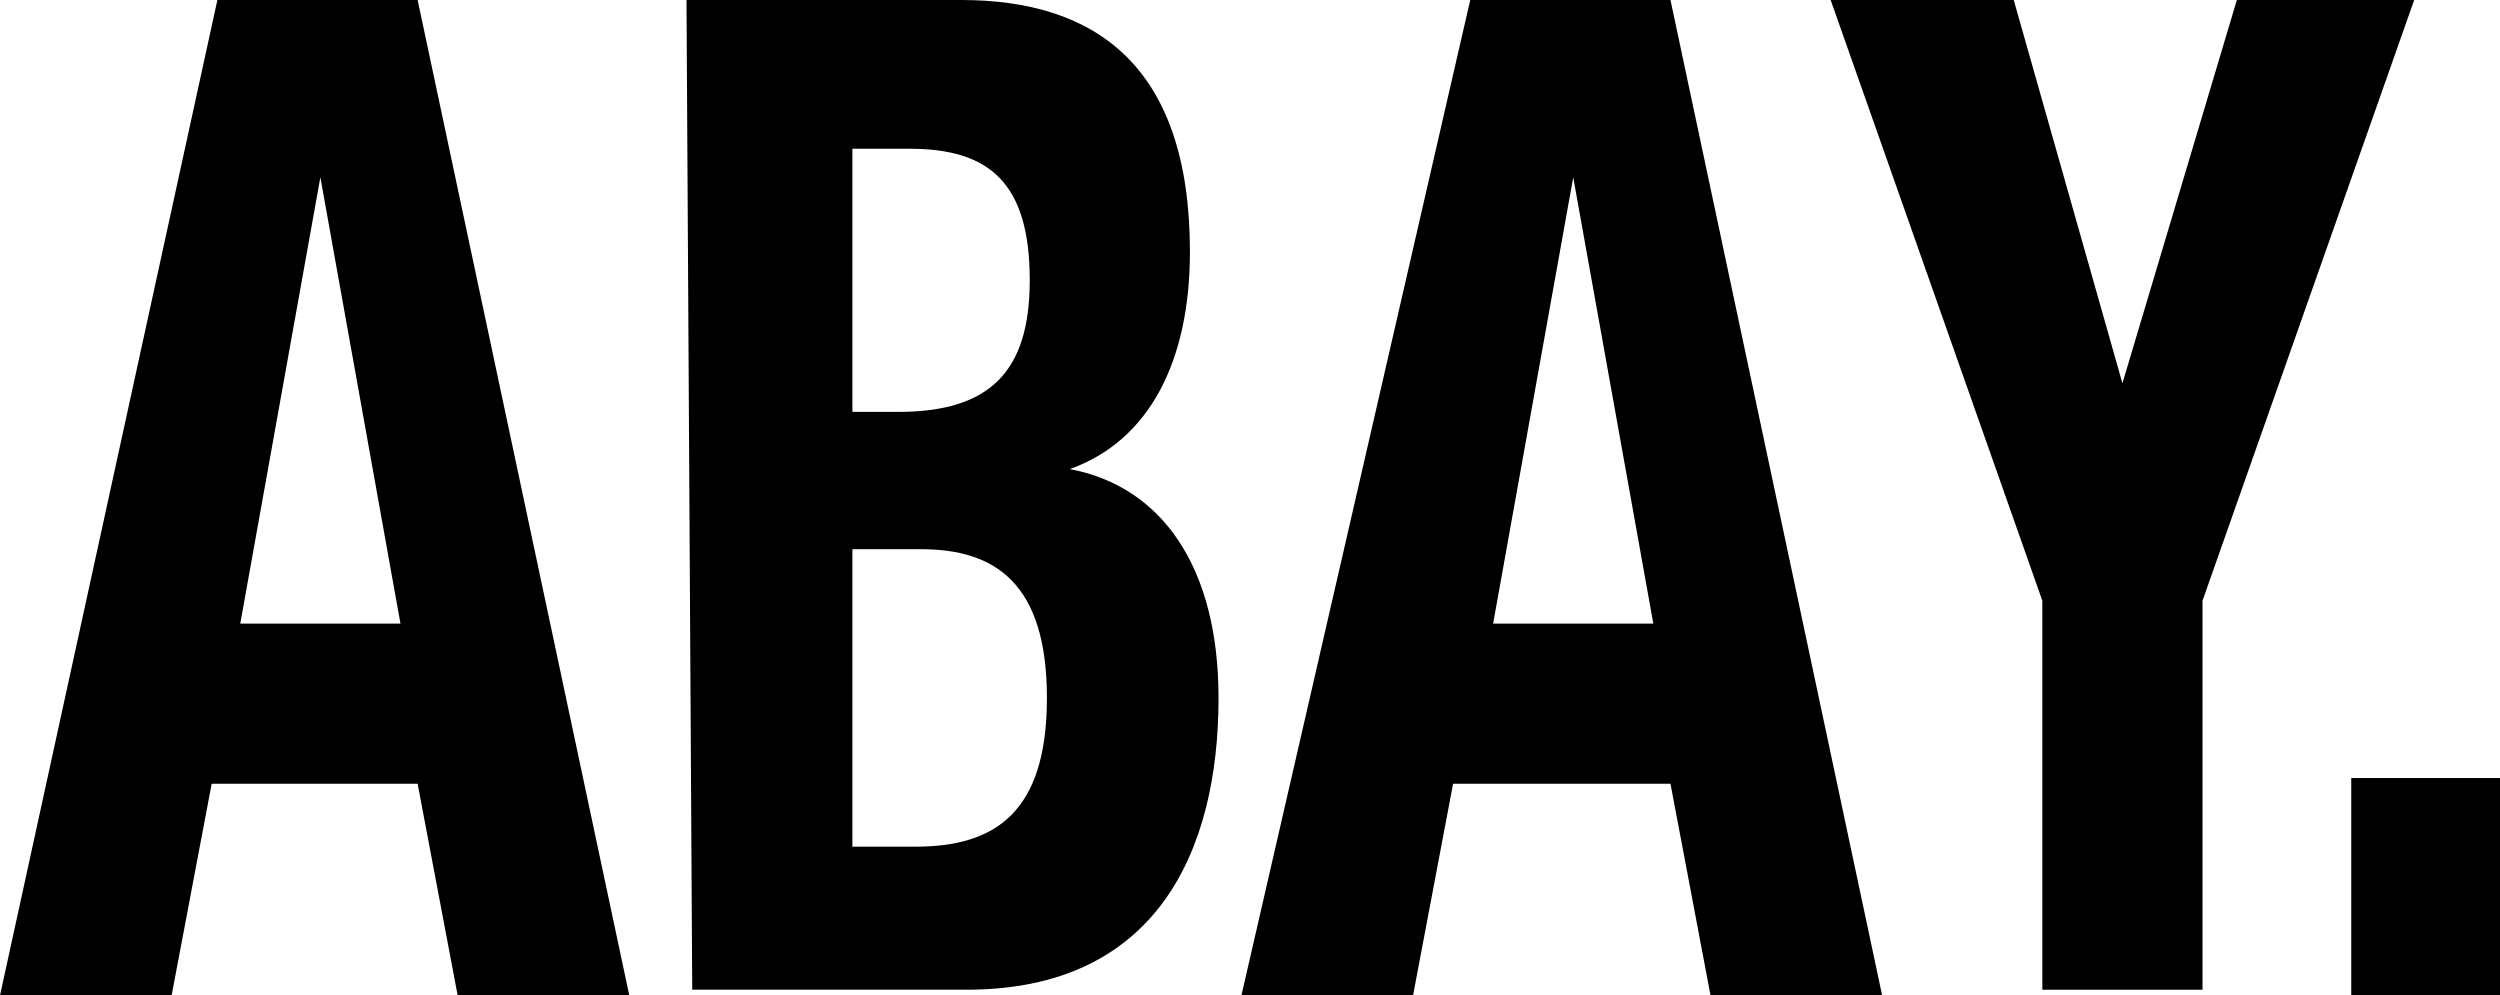
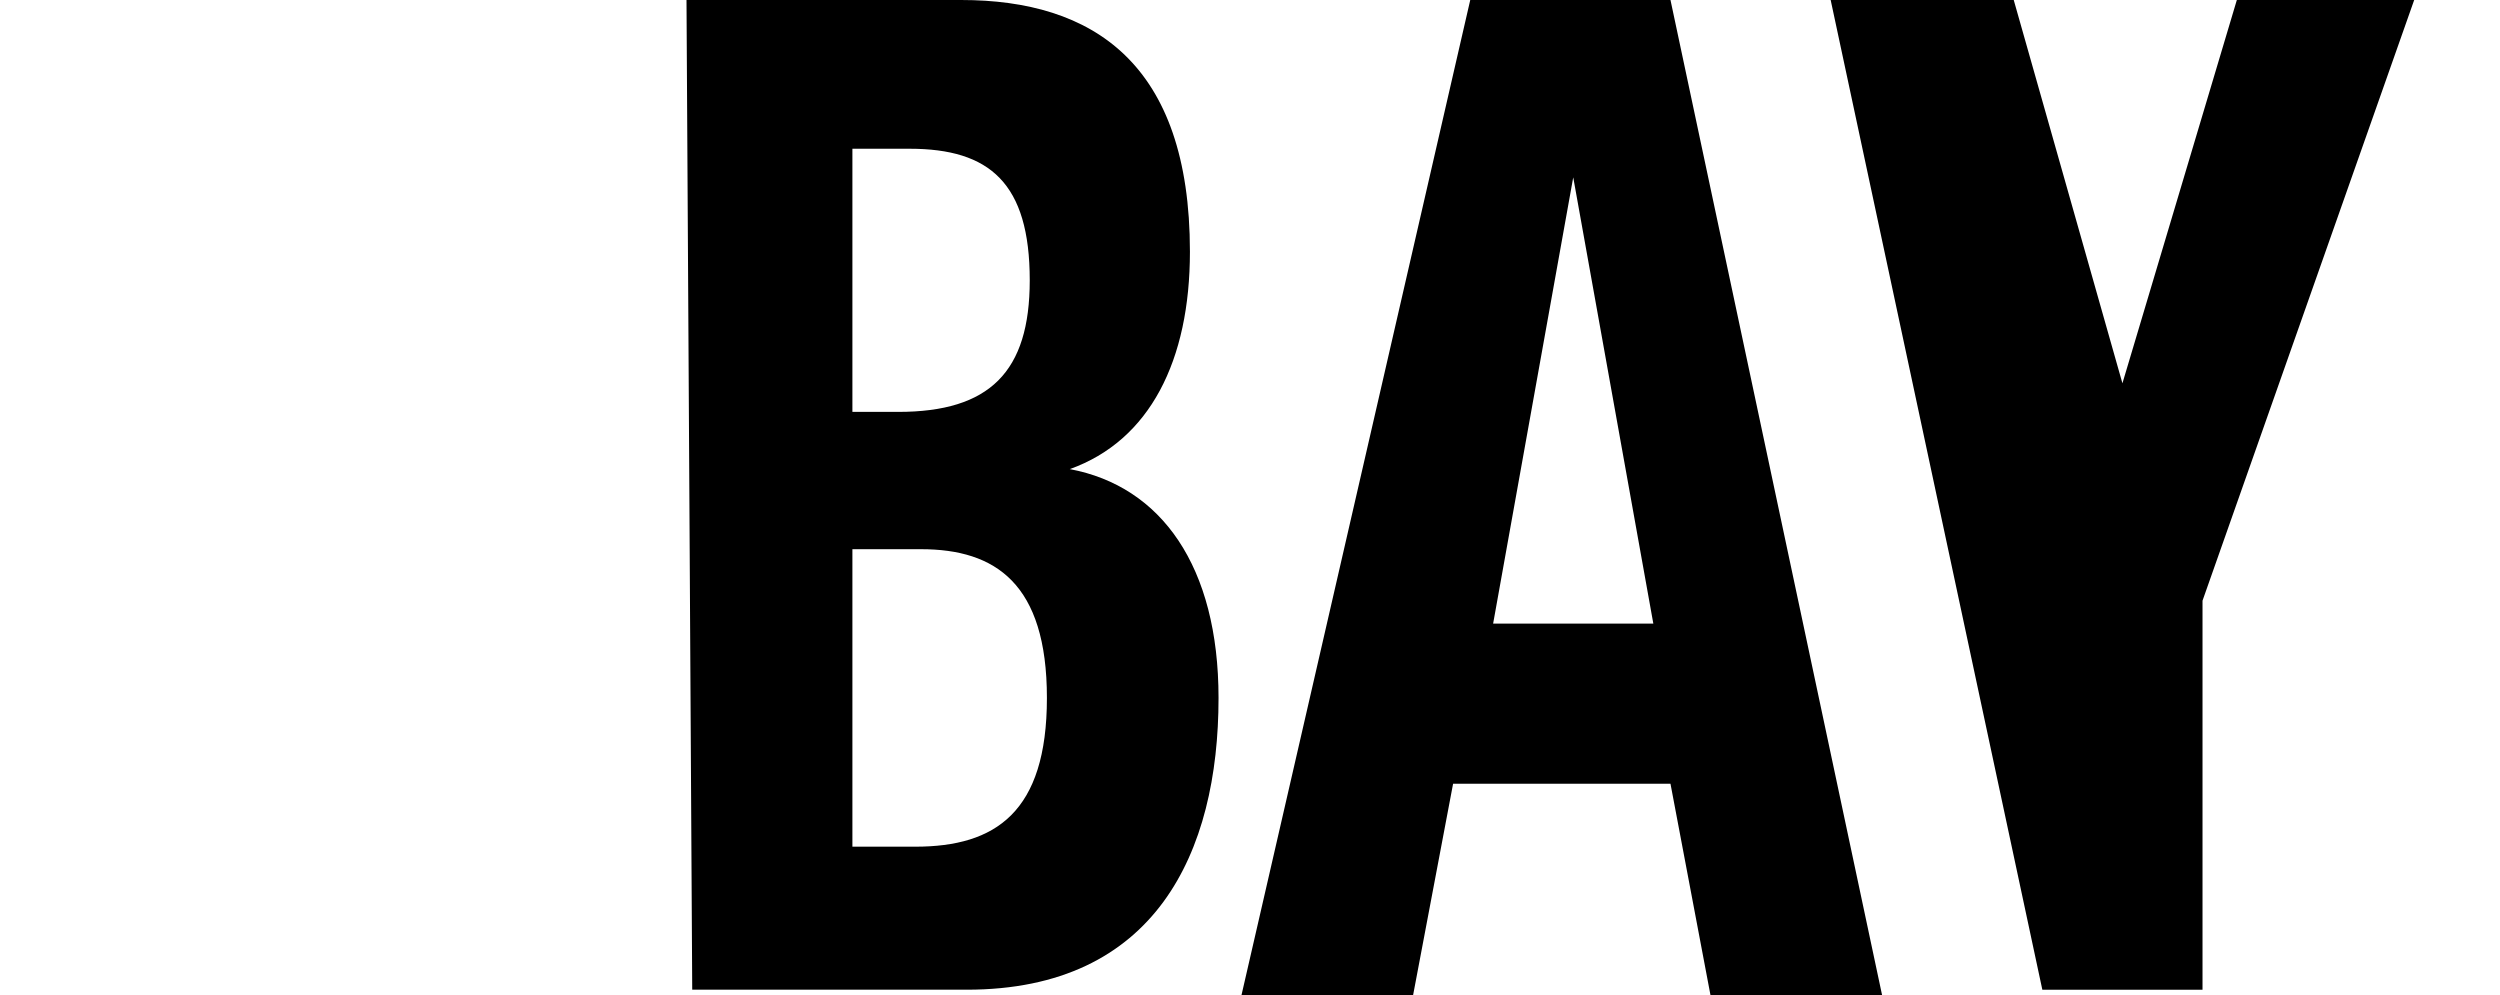
<svg xmlns="http://www.w3.org/2000/svg" xml:space="preserve" style="enable-background:new 0 0 43.7 17.4;" viewBox="0 0 43.7 17.4" y="0px" x="0px" id="Layer_1" version="1.1">
  <g>
-     <path d="M3.8,0h3.5L11,17.4H8l-0.7-3.7H3.7L3,17.4H0L3.8,0z M4.2,10.9H7L5.6,3.1l0,0L4.2,10.9z" />
    <path d="M12,0h4.8c2.3,0,4,1.1,4,4.4c0,1.9-0.7,3.3-2.1,3.8l0,0c1.6,0.3,2.6,1.7,2.6,4c0,2.7-1.1,5.1-4.4,5.1h-4.8L12,0L12,0z    M14.9,7.2h0.8c1.6,0,2.3-0.7,2.3-2.3c0-1.7-0.7-2.3-2.1-2.3h-1C14.9,2.6,14.9,7.2,14.9,7.2z M14.9,14.8H16c1.4,0,2.3-0.6,2.3-2.6   s-0.9-2.6-2.2-2.6h-1.2C14.9,9.6,14.9,14.8,14.9,14.8z" />
    <path d="M25.7,0h3.5l3.7,17.4h-3l-0.7-3.7h-3.8l-0.7,3.7h-3L25.7,0z M26.1,10.9h2.8l-1.4-7.8l0,0L26.1,10.9z" />
-     <path d="M35.2,0l1.9,6.7l0,0l2-6.7h3.1l-3.7,10.5v6.8h-2.8v-6.8L32,0H35.2z" />
-     <path d="M43.7,13.6v3.8h-2.6v-3.8H43.7z" />
+     <path d="M35.2,0l1.9,6.7l0,0l2-6.7h3.1l-3.7,10.5v6.8h-2.8L32,0H35.2z" />
  </g>
</svg>